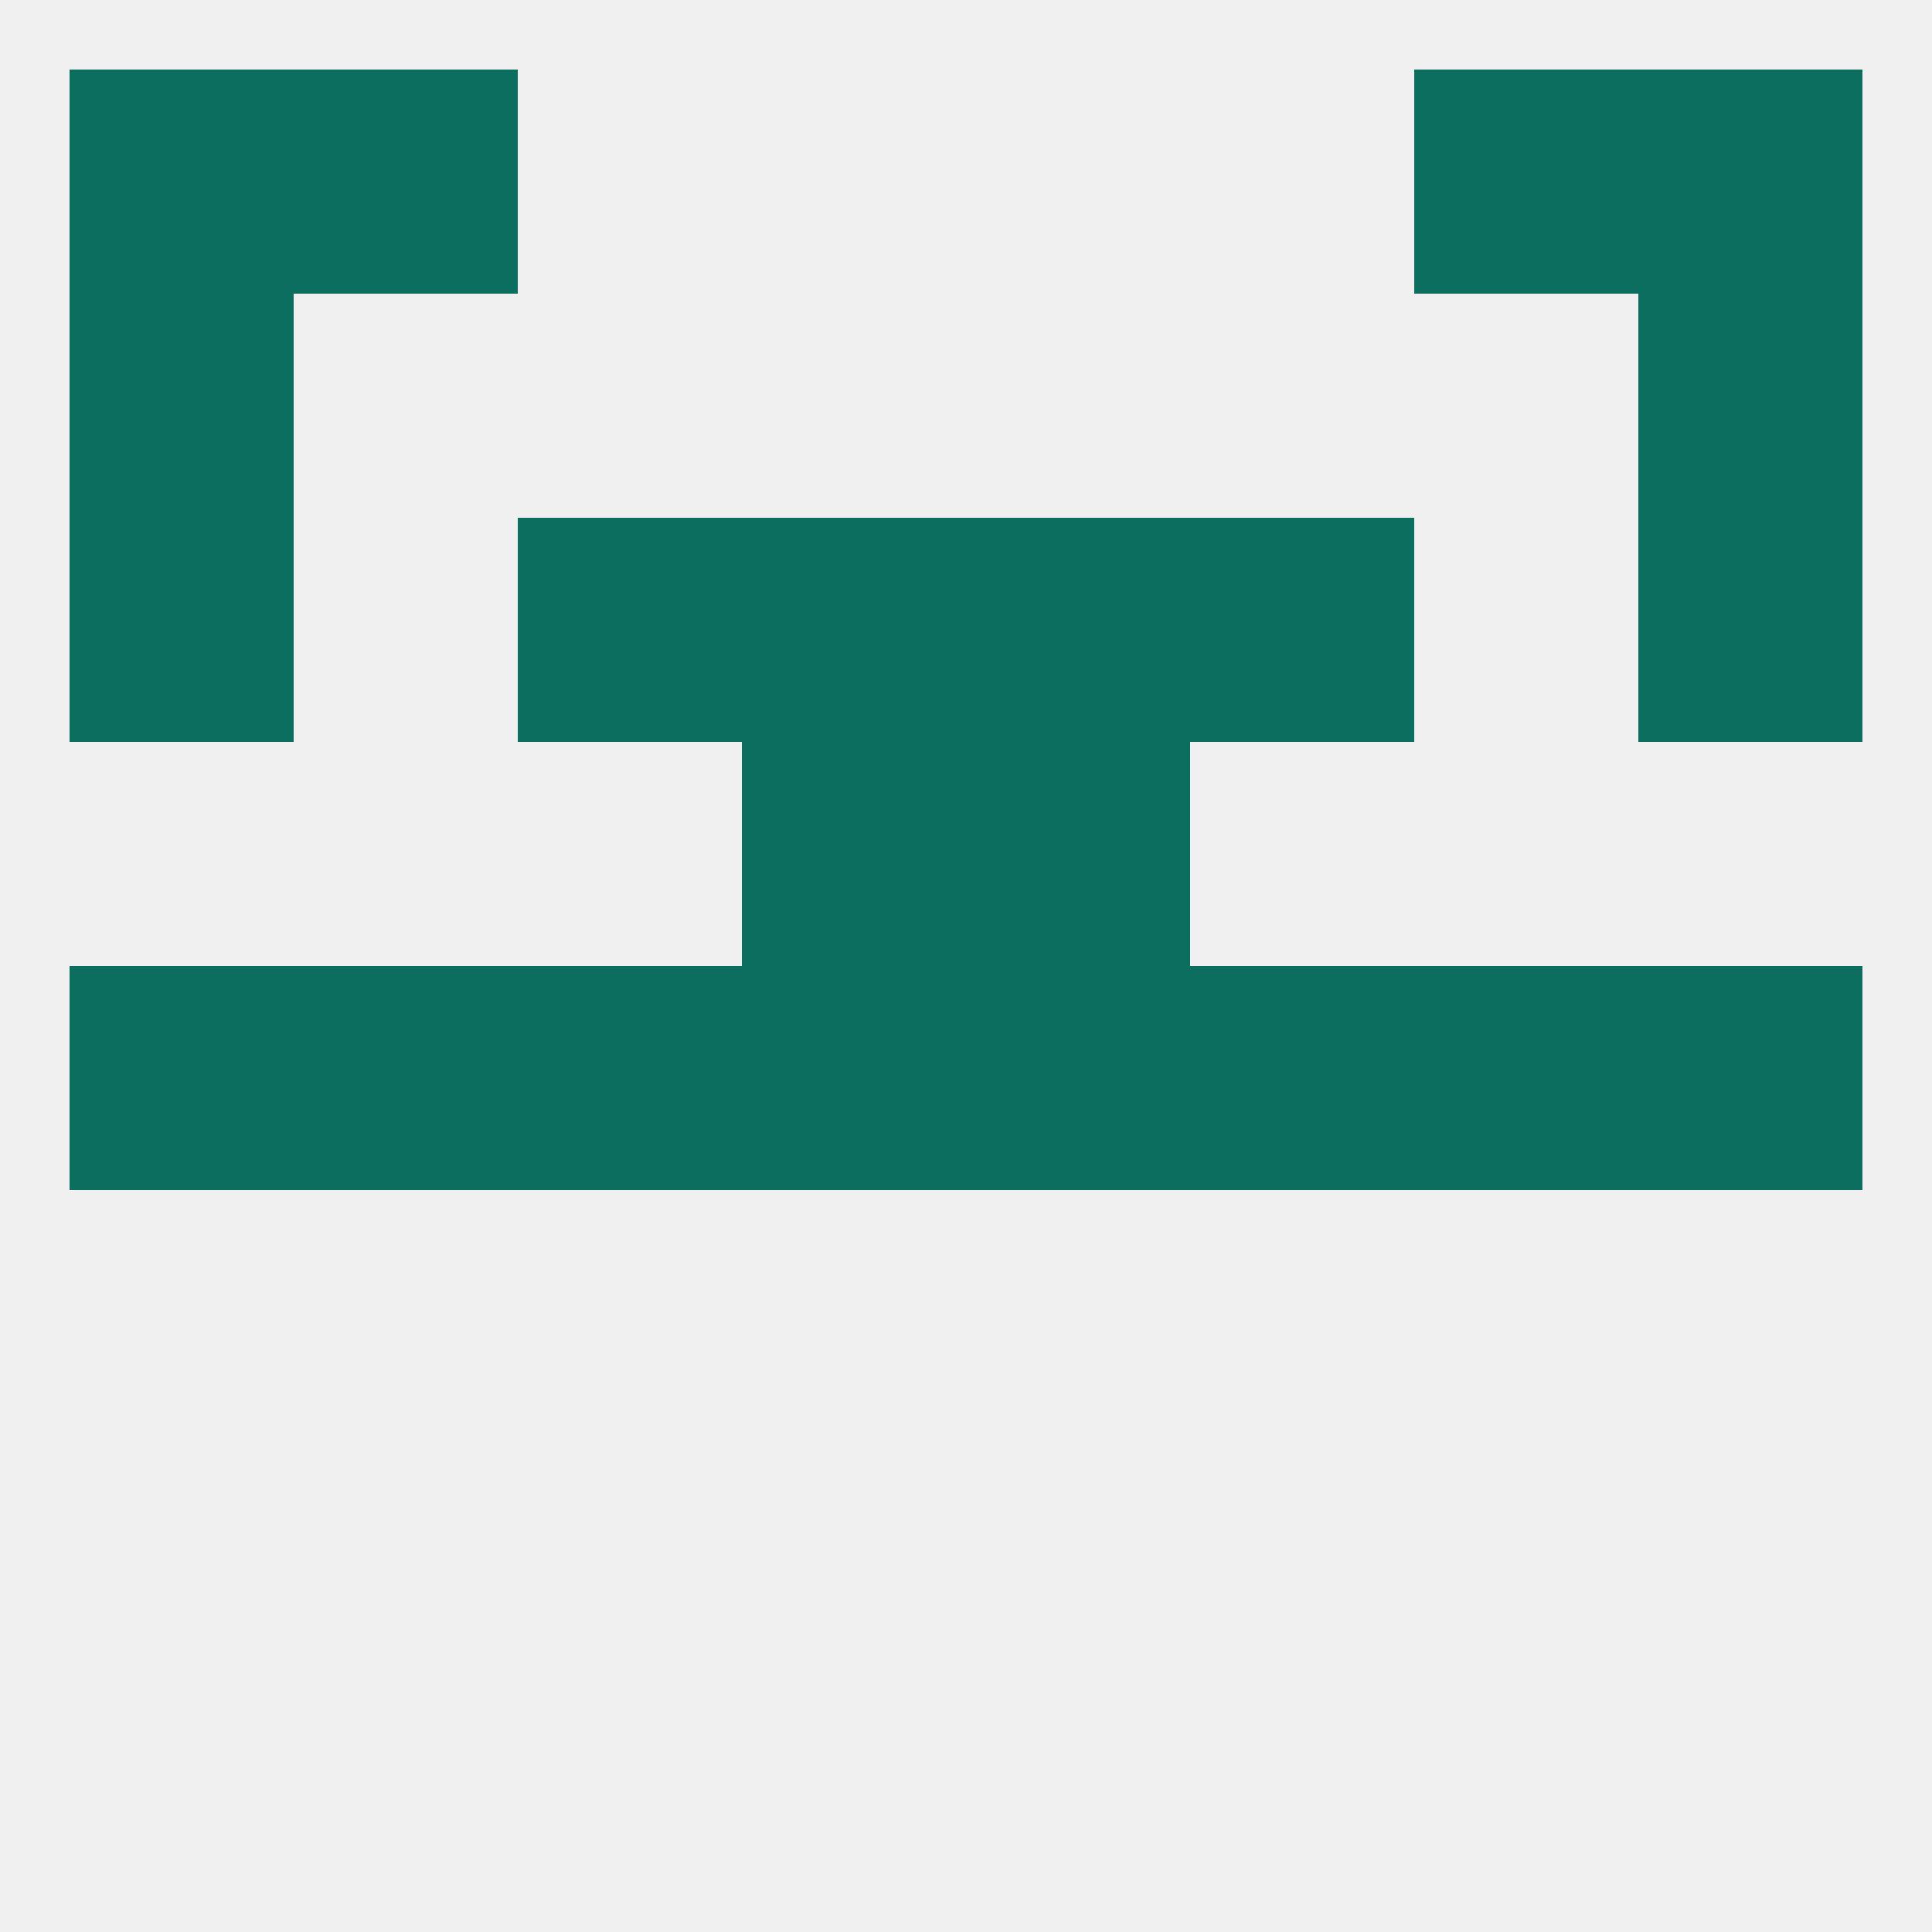
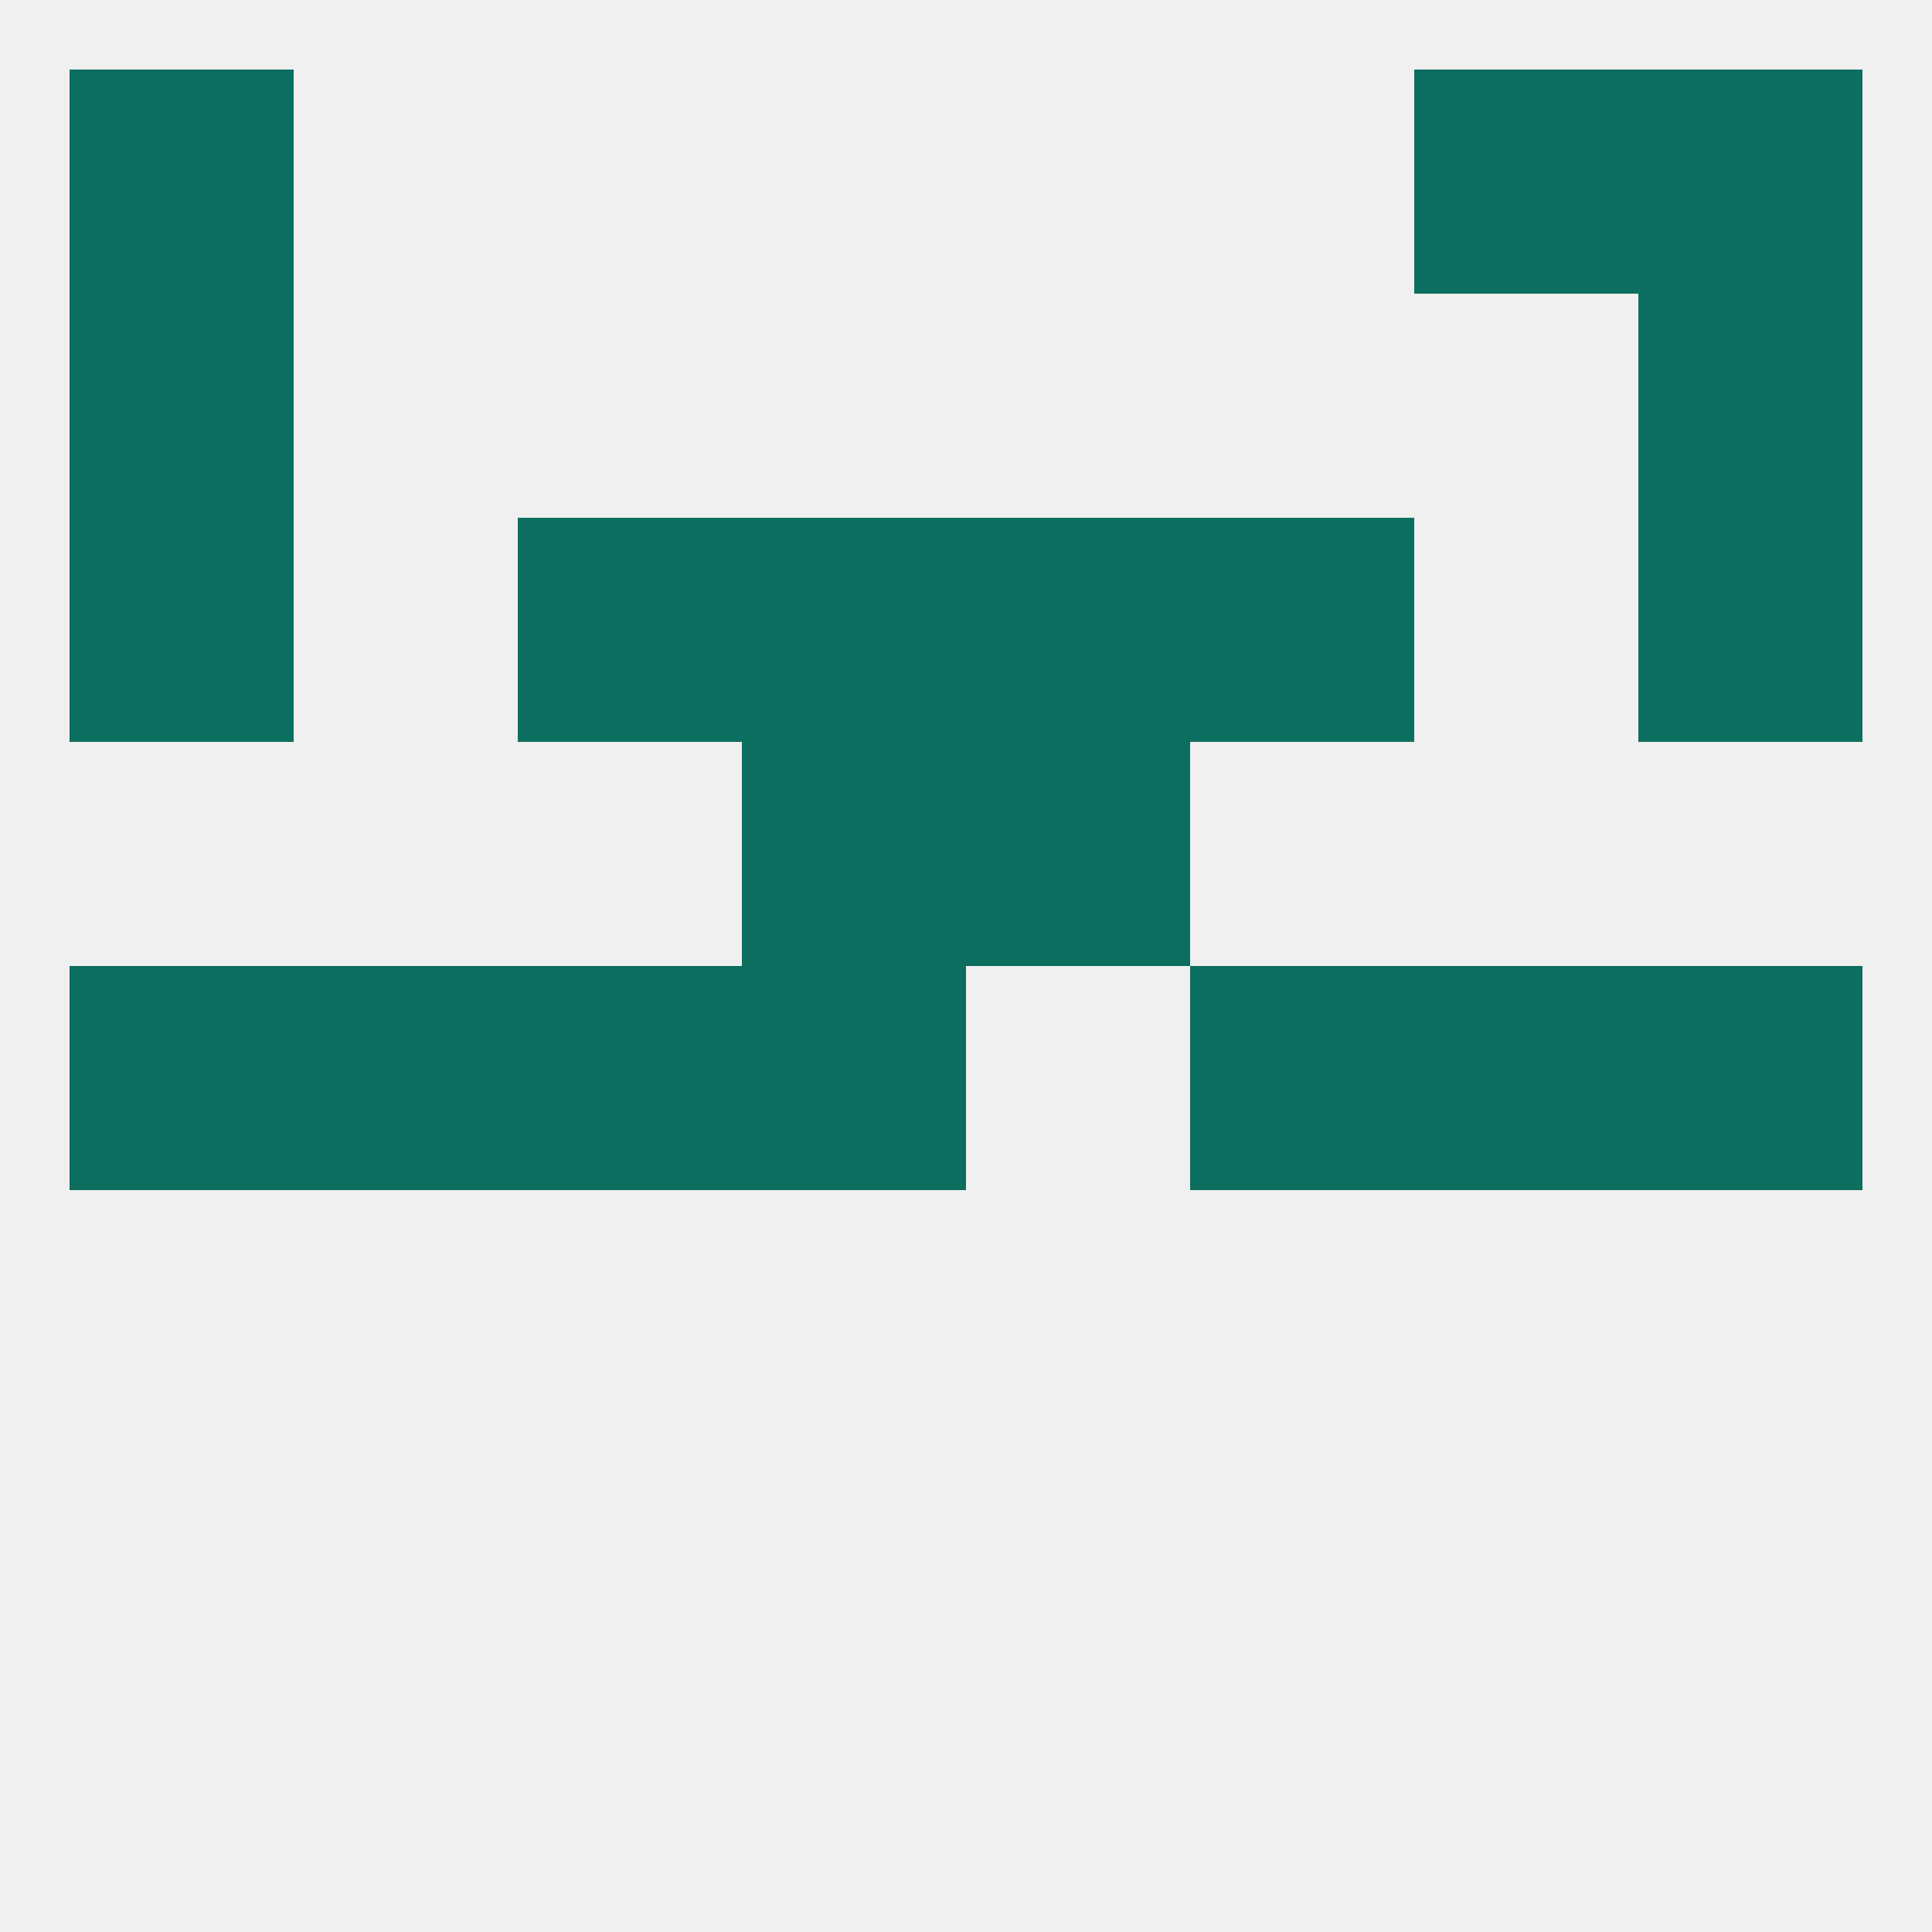
<svg xmlns="http://www.w3.org/2000/svg" version="1.1" baseprofile="full" width="250" height="250" viewBox="0 0 250 250">
  <rect width="100%" height="100%" fill="rgba(240,240,240,255)" />
  <rect x="67" y="125" width="29" height="29" fill="rgba(12,110,95,255)" />
  <rect x="154" y="125" width="29" height="29" fill="rgba(12,110,95,255)" />
  <rect x="38" y="125" width="29" height="29" fill="rgba(12,110,95,255)" />
  <rect x="9" y="125" width="29" height="29" fill="rgba(12,110,95,255)" />
  <rect x="212" y="125" width="29" height="29" fill="rgba(12,110,95,255)" />
  <rect x="96" y="125" width="29" height="29" fill="rgba(12,110,95,255)" />
-   <rect x="125" y="125" width="29" height="29" fill="rgba(12,110,95,255)" />
  <rect x="183" y="125" width="29" height="29" fill="rgba(12,110,95,255)" />
  <rect x="96" y="96" width="29" height="29" fill="rgba(12,110,95,255)" />
  <rect x="125" y="96" width="29" height="29" fill="rgba(12,110,95,255)" />
  <rect x="9" y="67" width="29" height="29" fill="rgba(12,110,95,255)" />
  <rect x="212" y="67" width="29" height="29" fill="rgba(12,110,95,255)" />
  <rect x="67" y="67" width="29" height="29" fill="rgba(12,110,95,255)" />
  <rect x="154" y="67" width="29" height="29" fill="rgba(12,110,95,255)" />
  <rect x="96" y="67" width="29" height="29" fill="rgba(12,110,95,255)" />
  <rect x="125" y="67" width="29" height="29" fill="rgba(12,110,95,255)" />
  <rect x="9" y="38" width="29" height="29" fill="rgba(12,110,95,255)" />
  <rect x="212" y="38" width="29" height="29" fill="rgba(12,110,95,255)" />
-   <rect x="38" y="9" width="29" height="29" fill="rgba(12,110,95,255)" />
  <rect x="183" y="9" width="29" height="29" fill="rgba(12,110,95,255)" />
  <rect x="9" y="9" width="29" height="29" fill="rgba(12,110,95,255)" />
  <rect x="212" y="9" width="29" height="29" fill="rgba(12,110,95,255)" />
</svg>